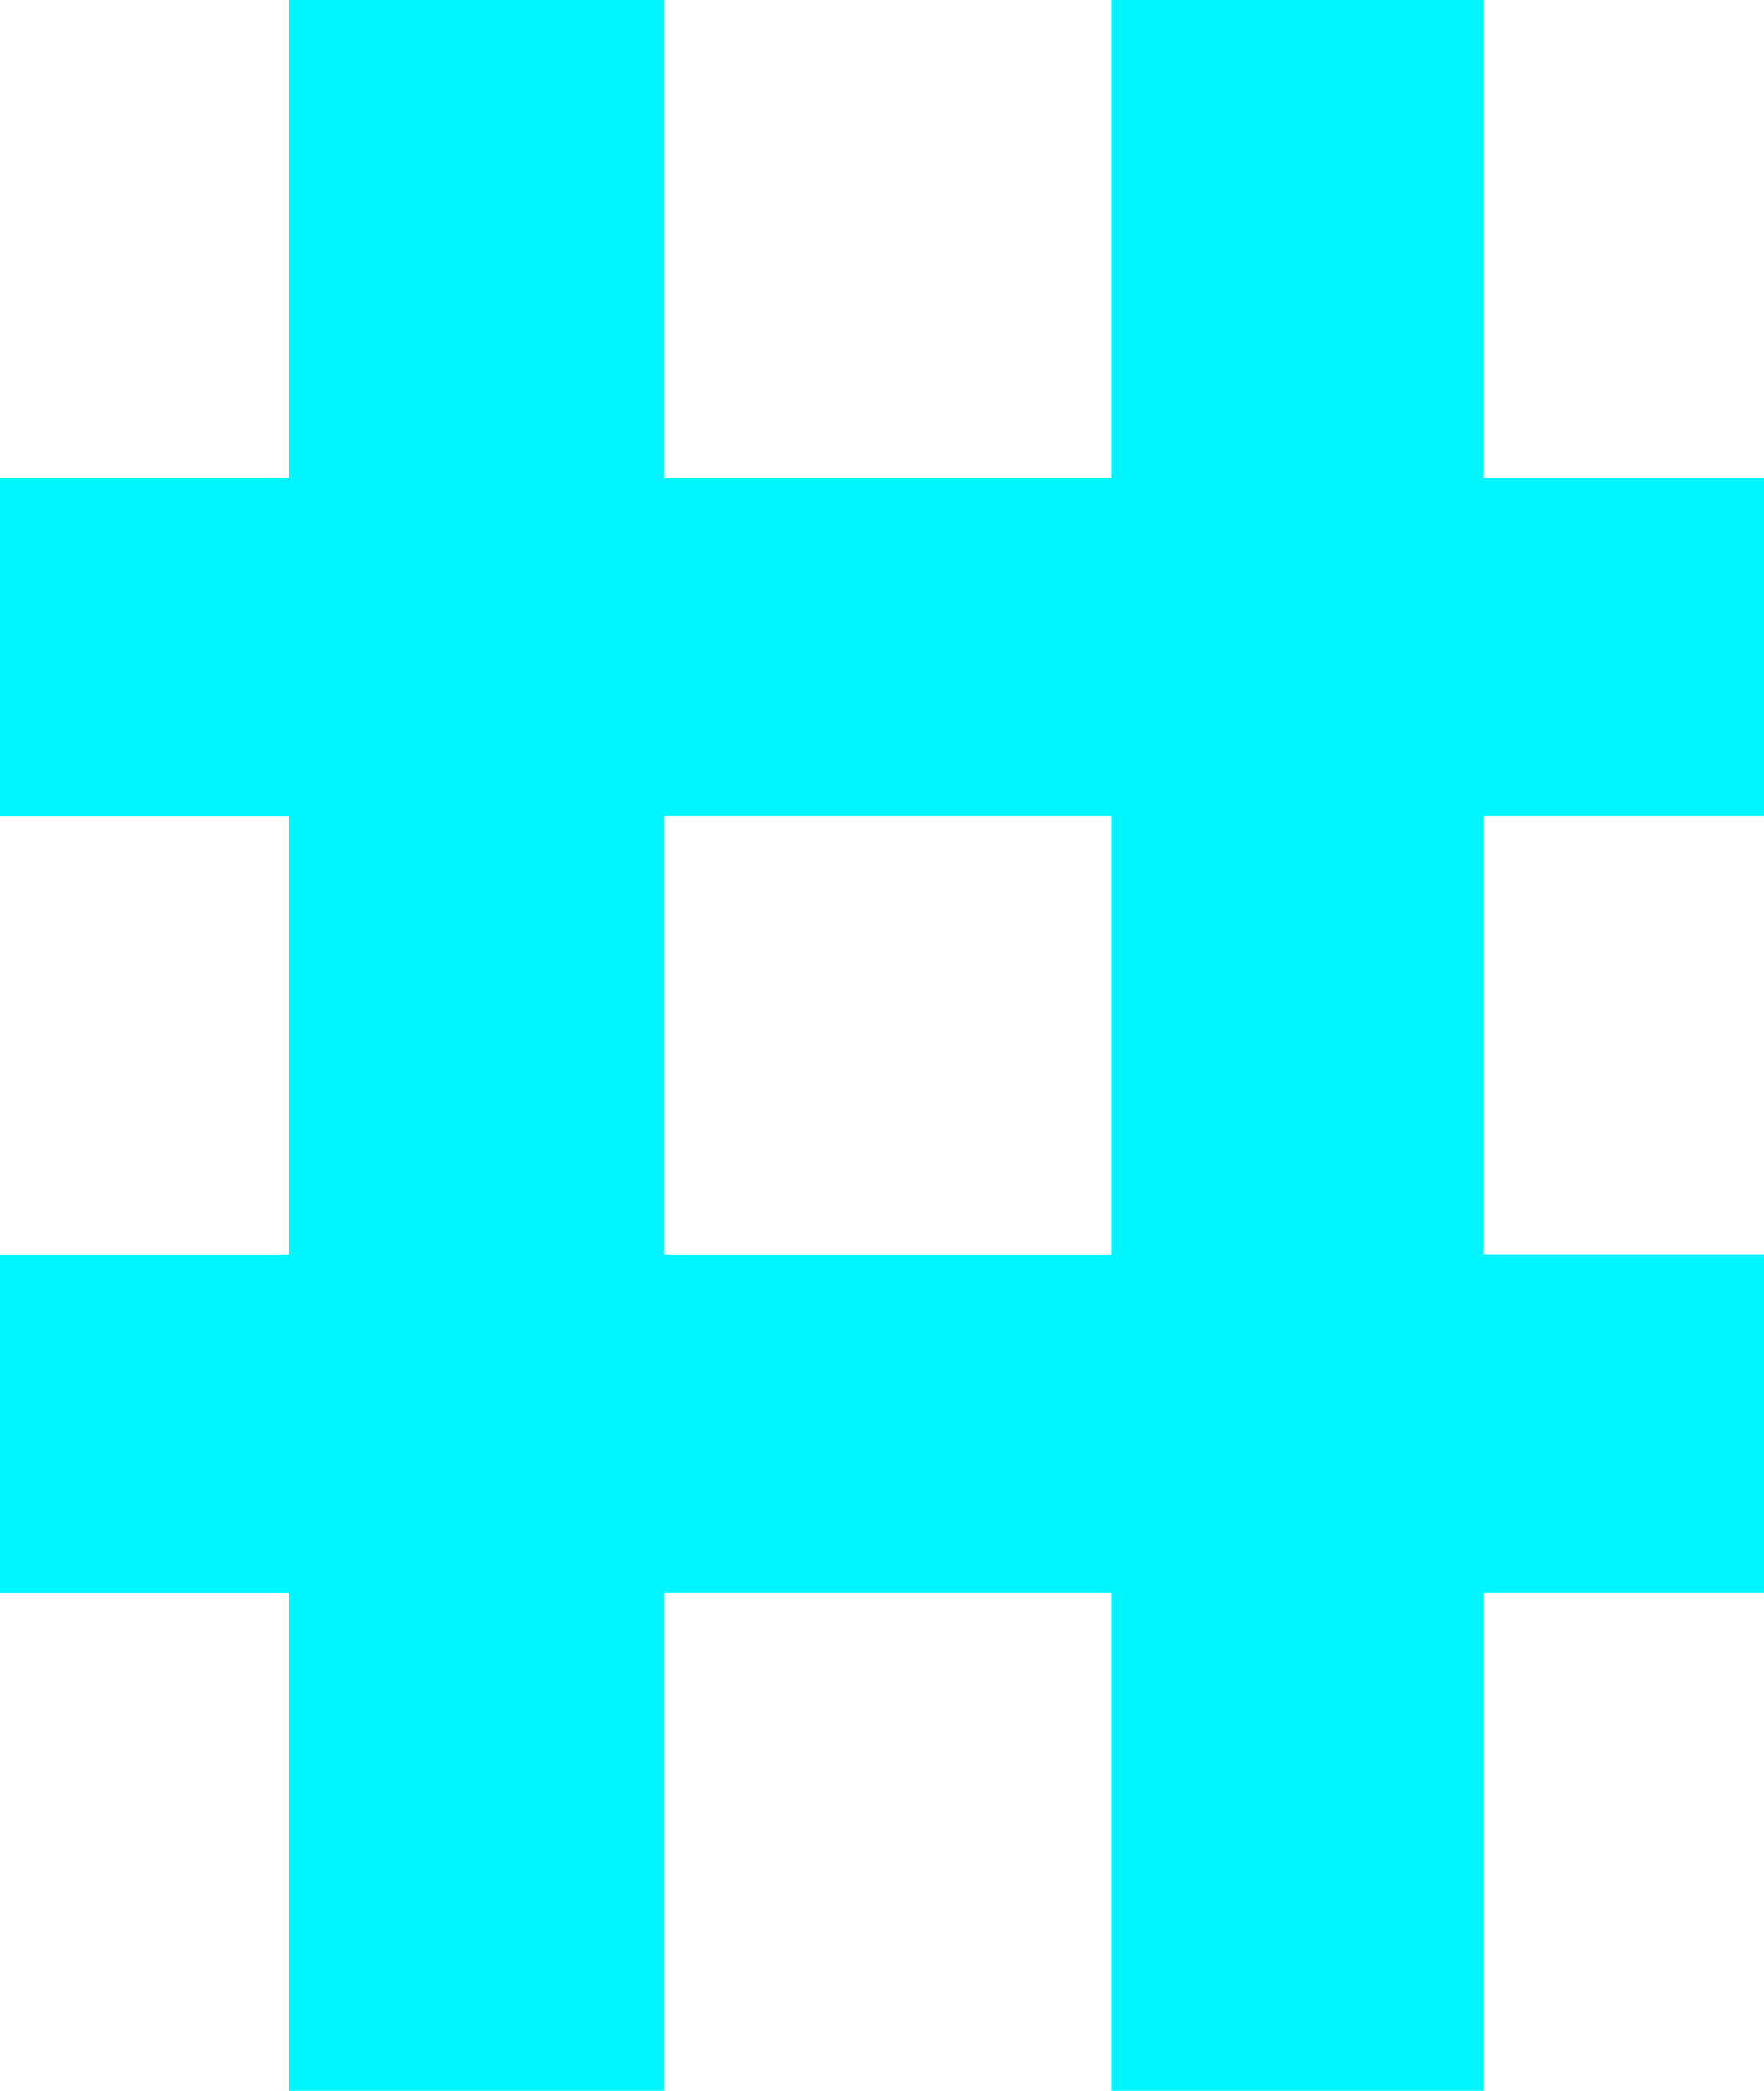
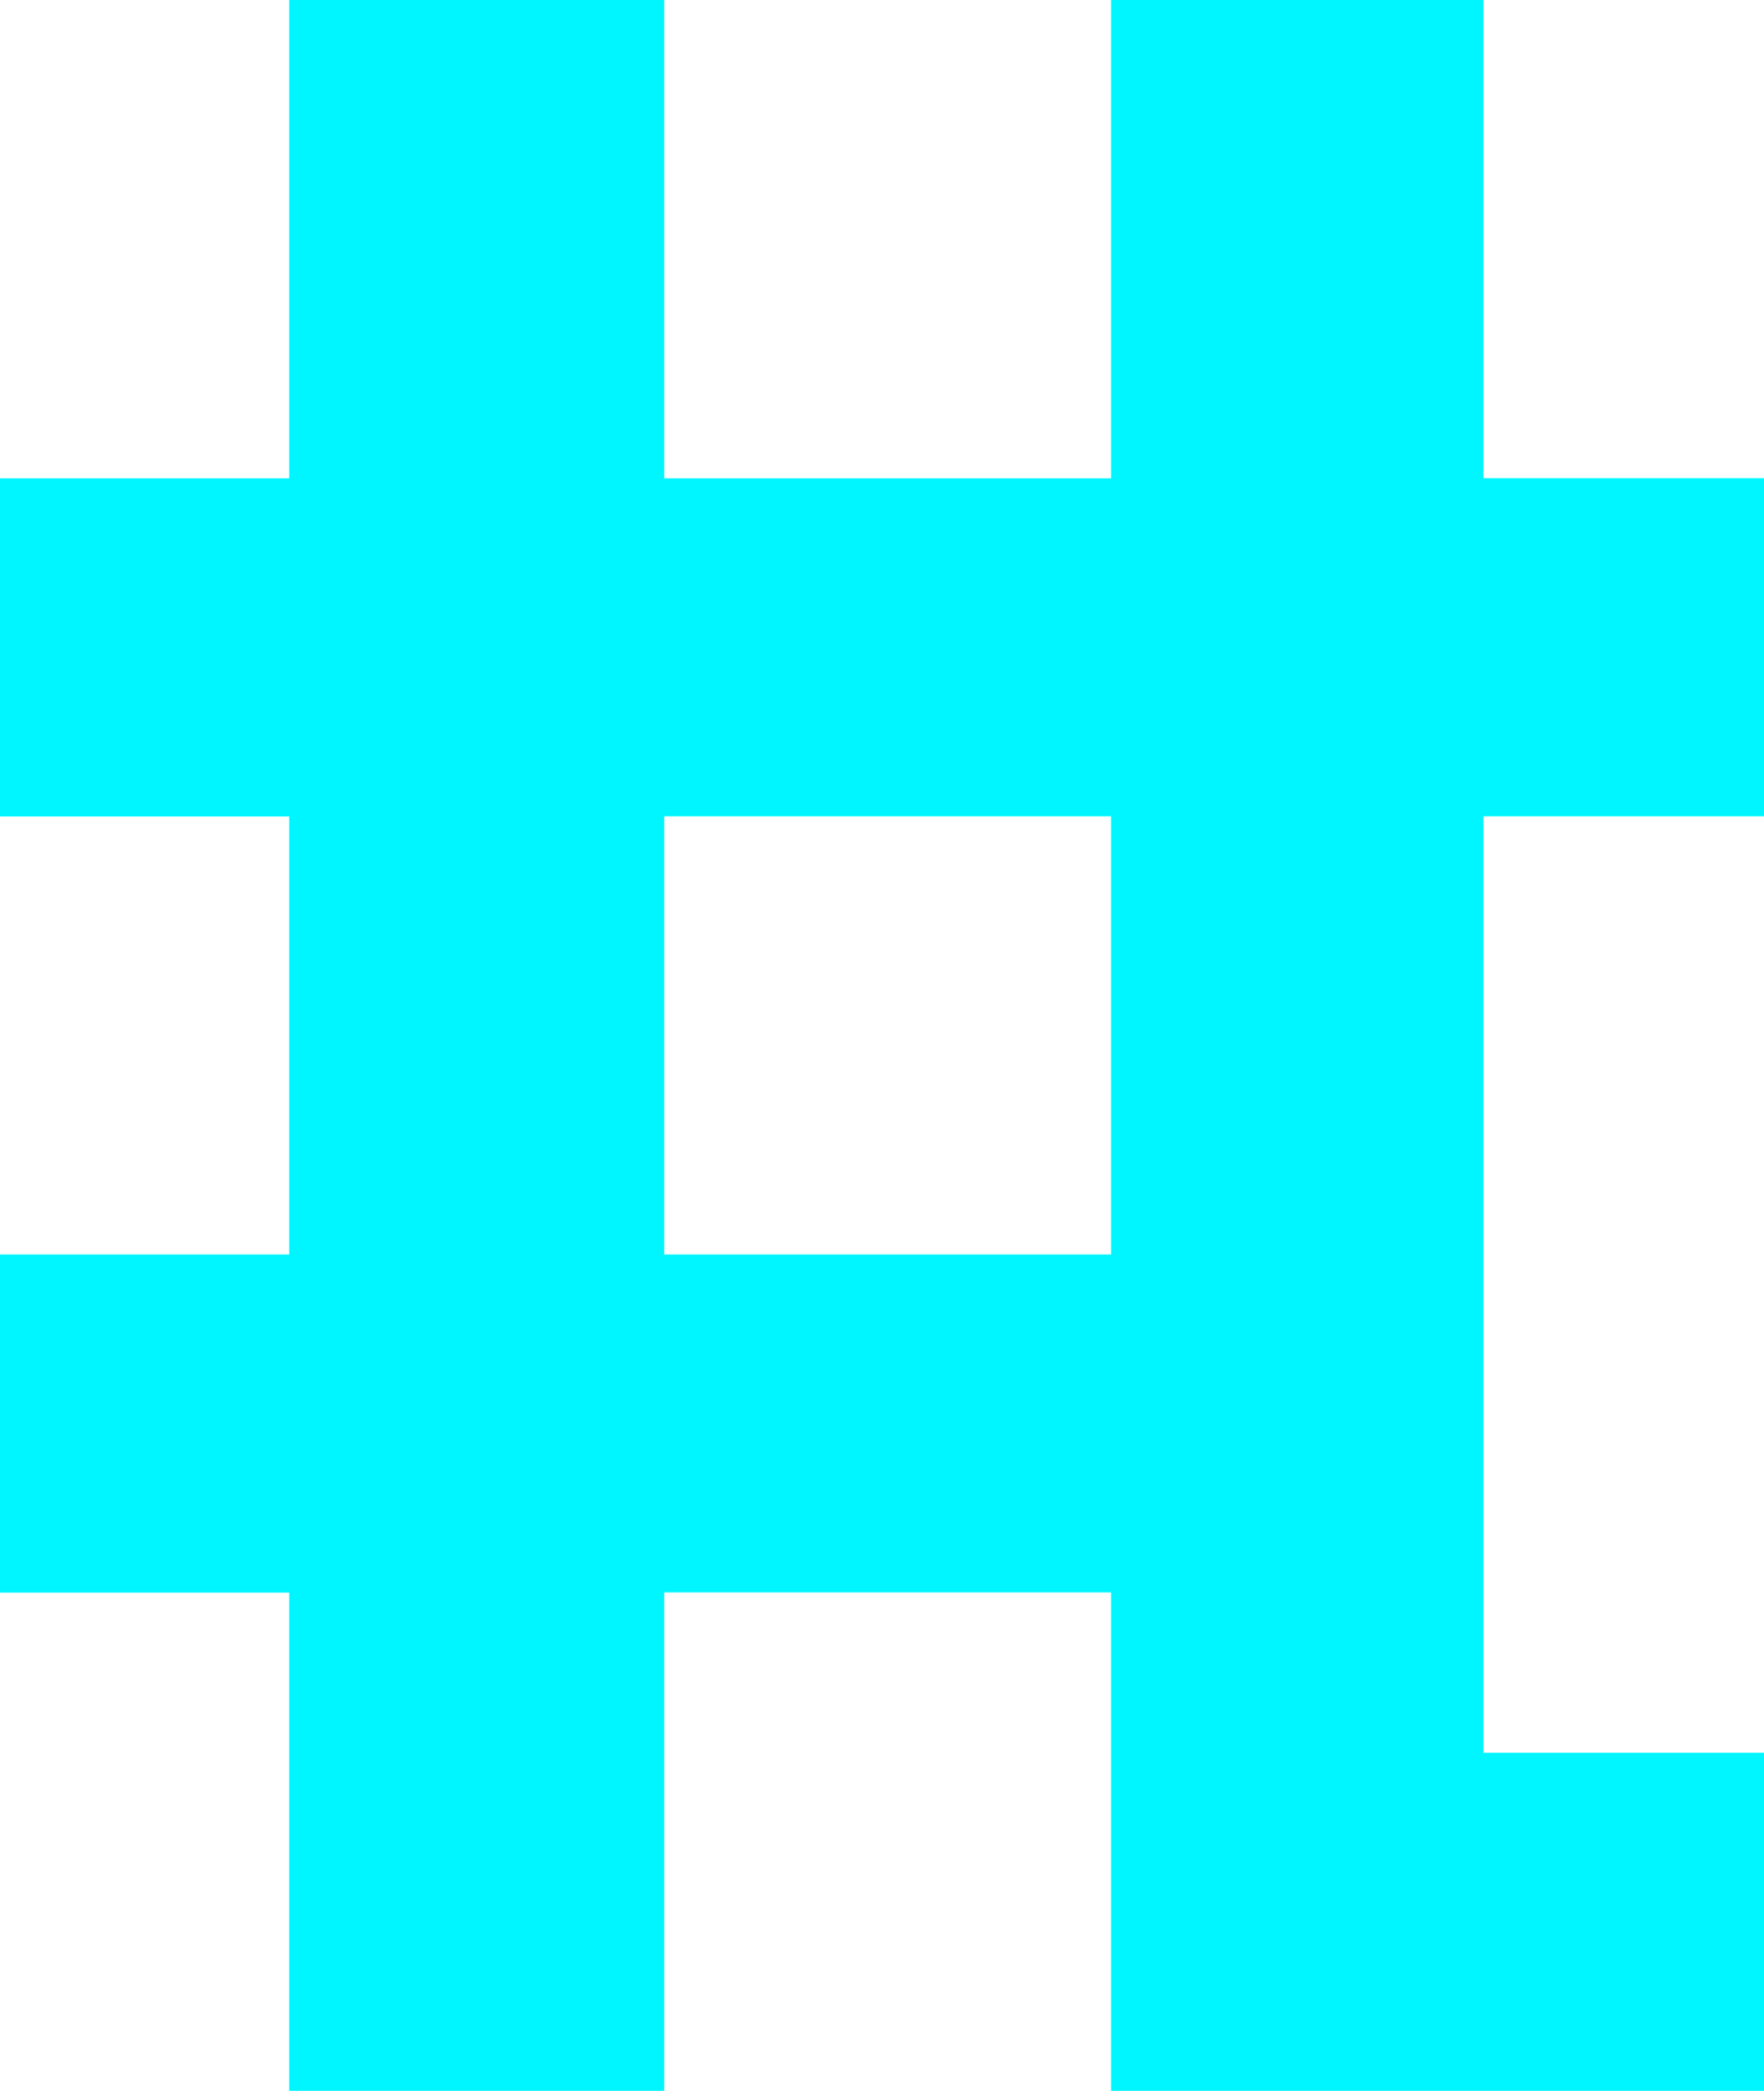
<svg xmlns="http://www.w3.org/2000/svg" width="44.352" height="52.561" viewBox="0 0 44.352 52.561">
-   <path id="Tracciato_35581" data-name="Tracciato 35581" d="M16.7,20.521H27.935V31.537H16.7ZM27.935,0V12.025H16.7V0H7.271V12.025H0v8.5H7.271V31.537H0v8.5H7.271V52.561H16.7V40.033H27.935V52.561H37.3V40.033h7.056v-8.5H37.3V20.521h7.056v-8.5H37.3V0Z" fill="#00F6FF" />
+   <path id="Tracciato_35581" data-name="Tracciato 35581" d="M16.7,20.521H27.935V31.537H16.7ZM27.935,0V12.025H16.7V0H7.271V12.025H0v8.5H7.271V31.537H0v8.5H7.271V52.561H16.7V40.033H27.935V52.561H37.3h7.056v-8.5H37.3V20.521h7.056v-8.5H37.3V0Z" fill="#00F6FF" />
</svg>